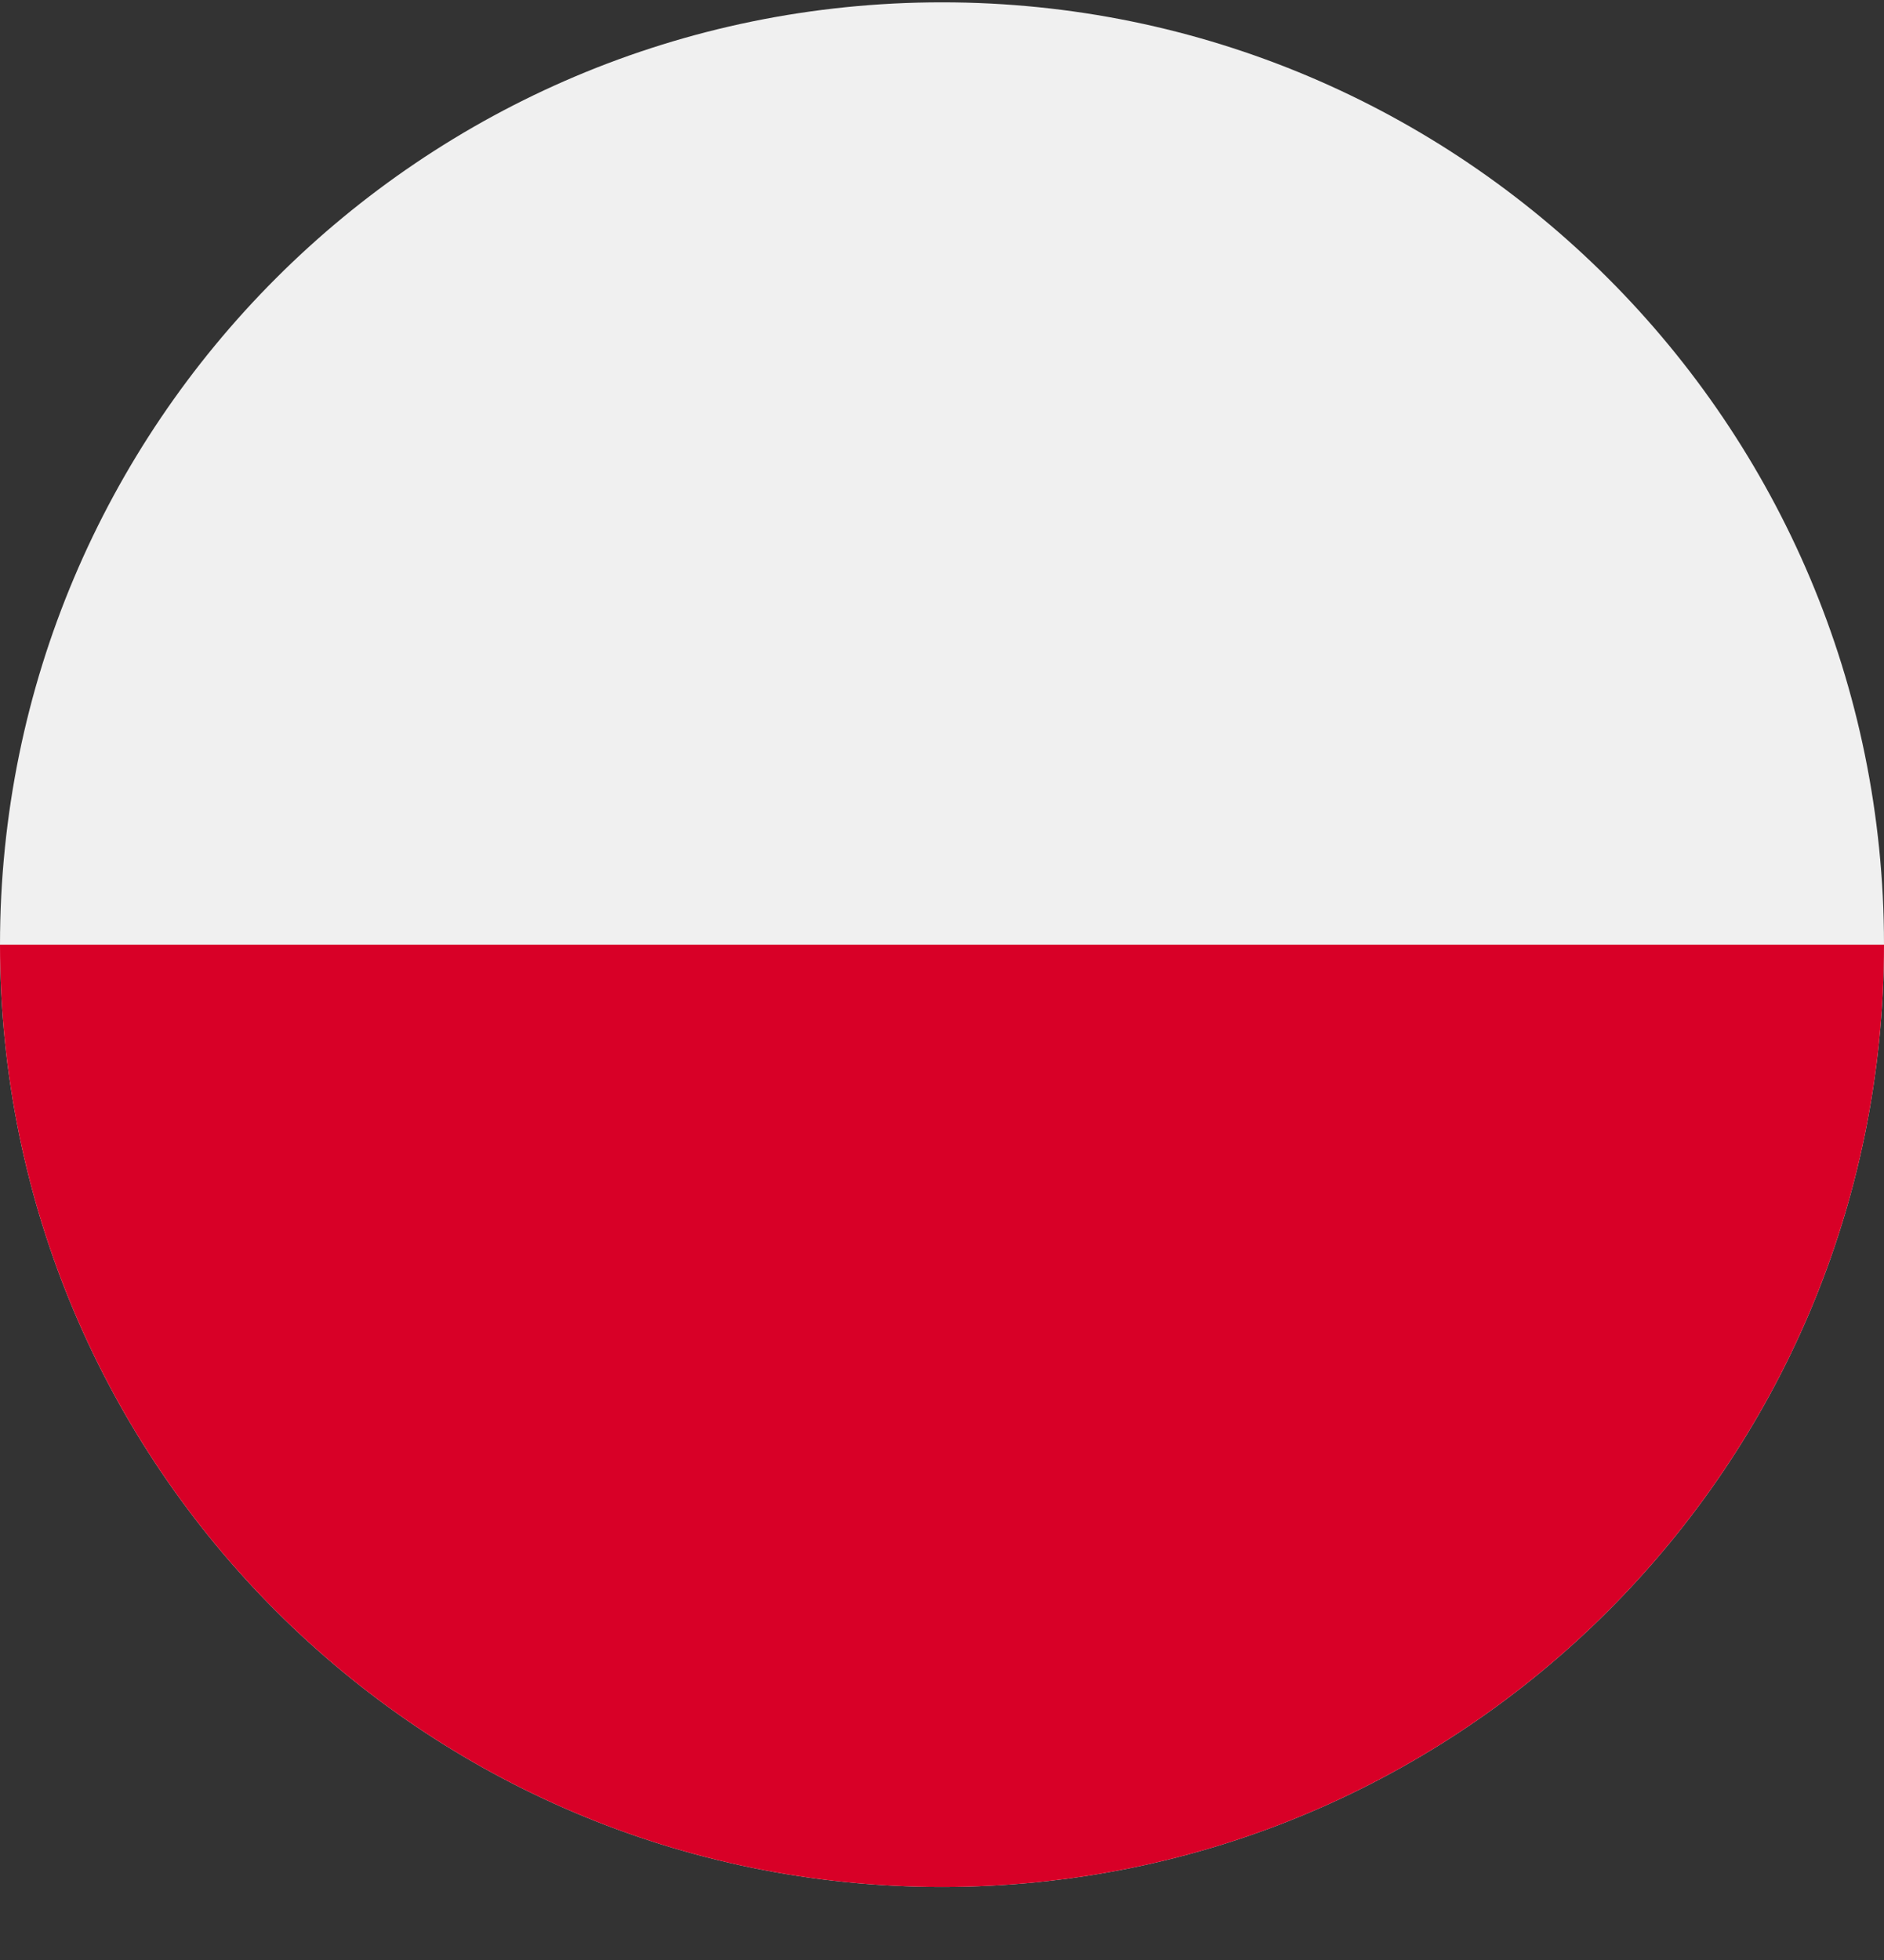
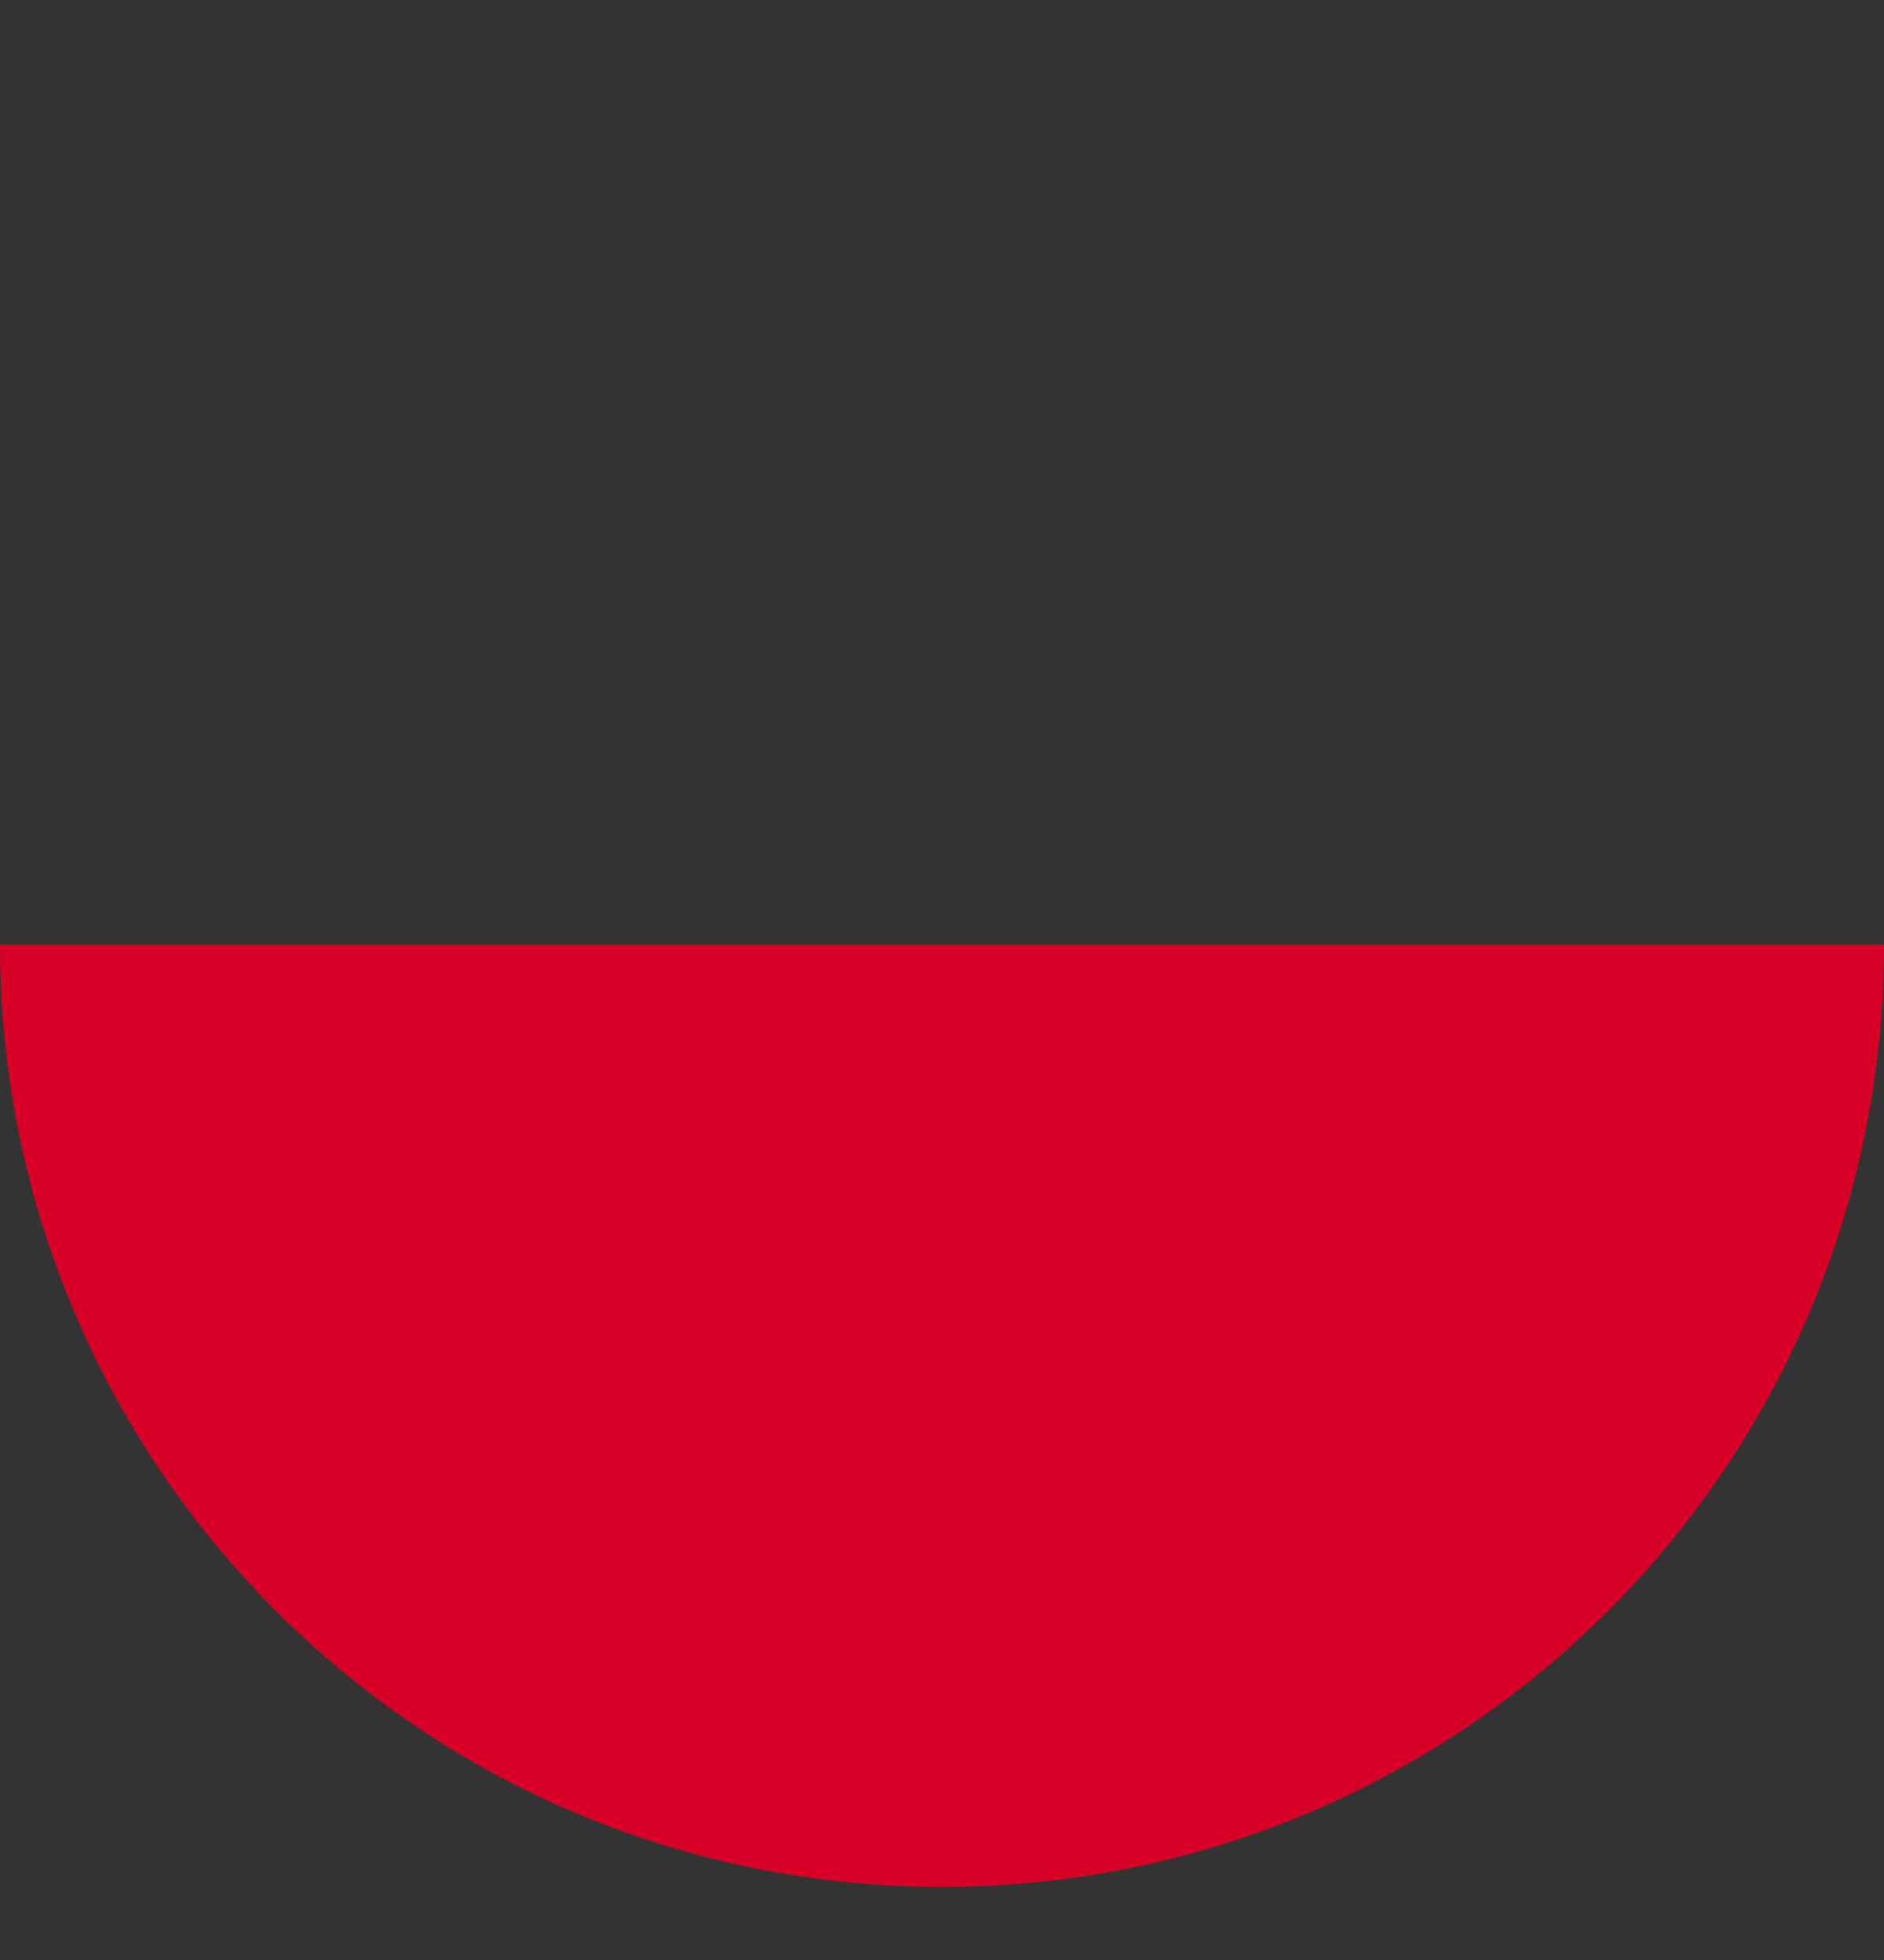
<svg xmlns="http://www.w3.org/2000/svg" width="25" height="26" viewBox="0 0 25 26" fill="none">
  <rect x="0" y="0" width="25" height="26" fill="#333333" stroke="none" />
  <g clipPath="url(#clip0_557_8243)">
-     <path d="M12.5 25.031C19.404 25.031 25 19.435 25 12.531C25 5.628 19.404 0.031 12.5 0.031C5.596 0.031 0 5.628 0 12.531C0 19.435 5.596 25.031 12.5 25.031Z" fill="#F0F0F0" />
    <path d="M25 12.531C25 19.435 19.404 25.031 12.5 25.031C5.596 25.031 0 19.435 0 12.531" fill="#D80027" />
  </g>
  <defs>
    <clipPath id="clip0_557_8243">
      <rect width="25" height="25" fill="white" transform="translate(0 0.031)" />
    </clipPath>
  </defs>
</svg>